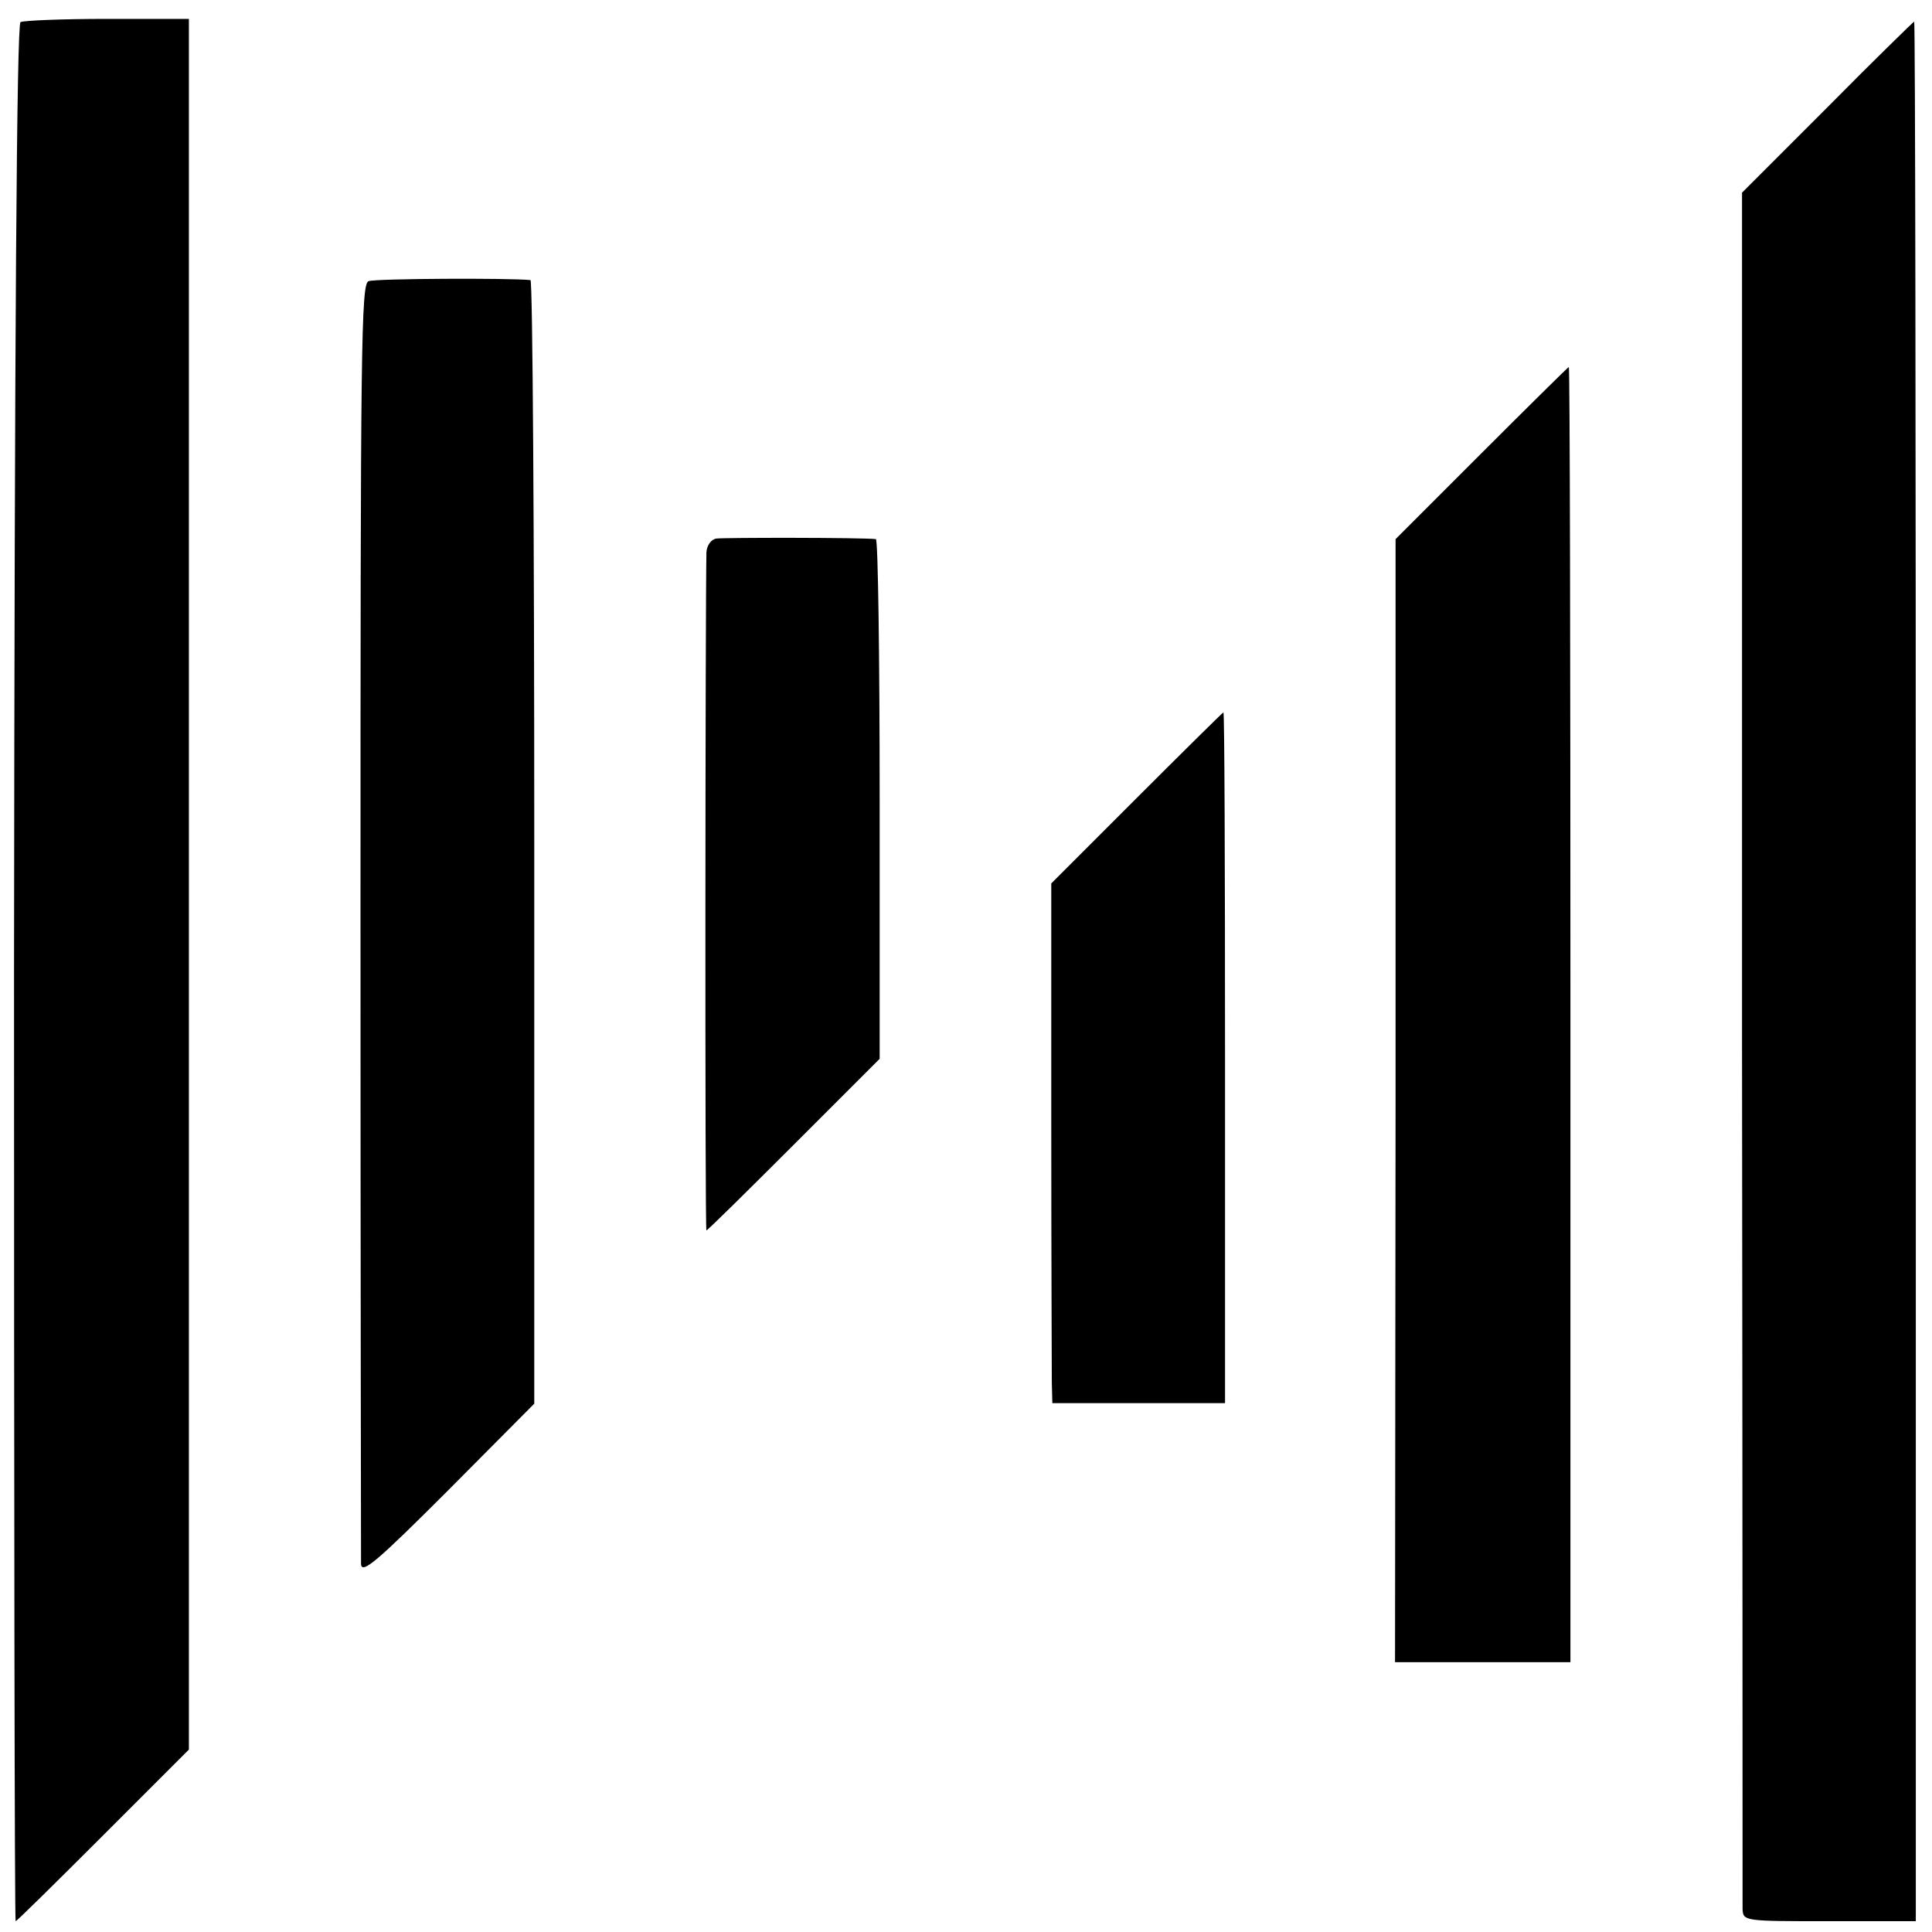
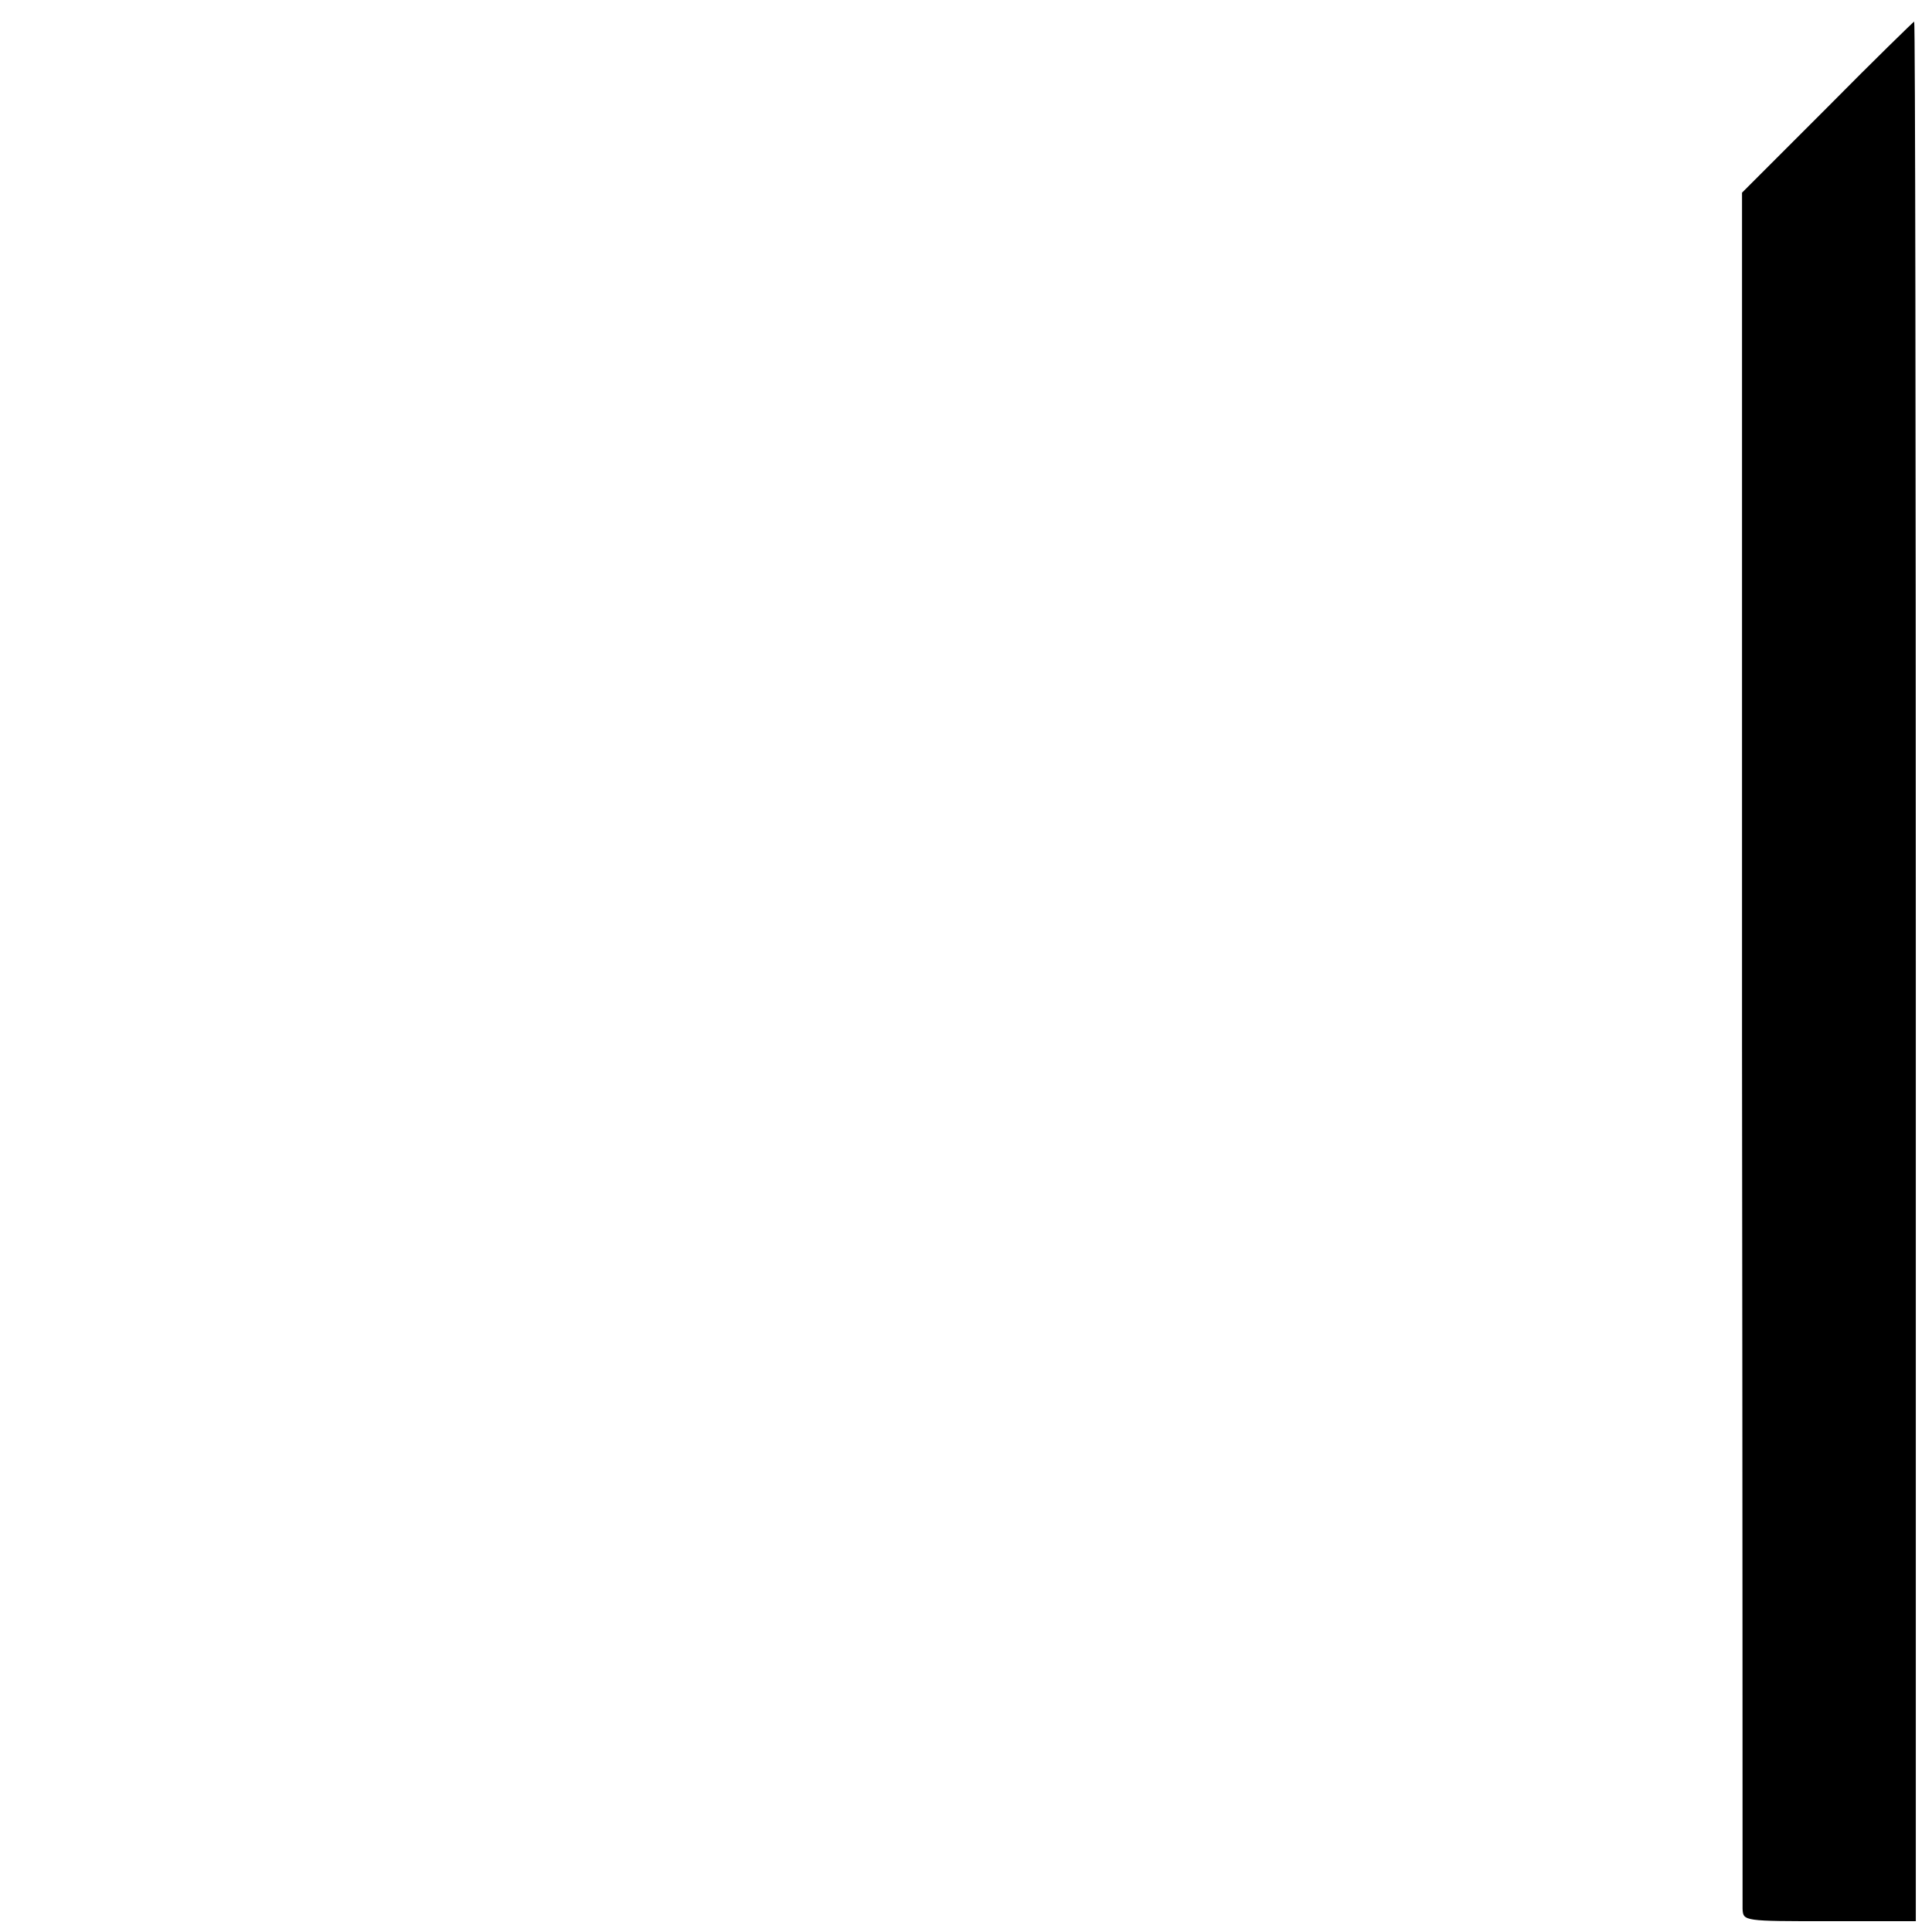
<svg xmlns="http://www.w3.org/2000/svg" version="1.0" width="358pt" height="358pt" viewBox="0 0 358 358" preserveAspectRatio="xMidYMid meet">
  <g transform="translate(0,358) scale(0.1,-0.1)" fill="#000000" stroke="none">
-     <path d="M38 3539 c-7 -5 -11 -568 -12 -1763 0 -966 1 -1756 3 -1756 2 0 75 72 162 159 l159 159 0 1604 0 1603 -151 0 c-83 0 -156 -3 -161 -6z" />
    <path d="M3386 3381 l-158 -158 0 -1579 c1 -869 1 -1589 1 -1601 1 -23 2 -23 161 -23 l160 0 0 1760 c0 968 -1 1760 -3 1760 -1 0 -74 -71 -161 -159z" />
-     <path d="M683 3059 c-14 -5 -15 -117 -15 -1180 0 -646 1 -1185 1 -1197 1 -20 30 5 161 136 l160 161 0 1040 c0 573 -3 1041 -7 1042 -38 4 -287 3 -300 -2z" />
-     <path d="M2746 2741 l-160 -160 0 -1040 -1 -1041 163 0 162 0 0 1200 c0 660 -1 1200 -3 1200 -1 0 -74 -72 -161 -159z" />
-     <path d="M1327 2582 c-10 -2 -17 -13 -18 -25 -2 -96 -3 -1257 0 -1257 2 0 75 72 162 159 l159 159 0 481 c0 265 -3 481 -7 482 -24 3 -282 3 -296 1z" />
-     <path d="M2106 2101 l-158 -158 0 -444 c0 -244 1 -461 1 -481 l1 -38 160 0 160 0 0 640 c0 352 -1 640 -3 640 -1 0 -73 -71 -161 -159z" />
  </g>
</svg>